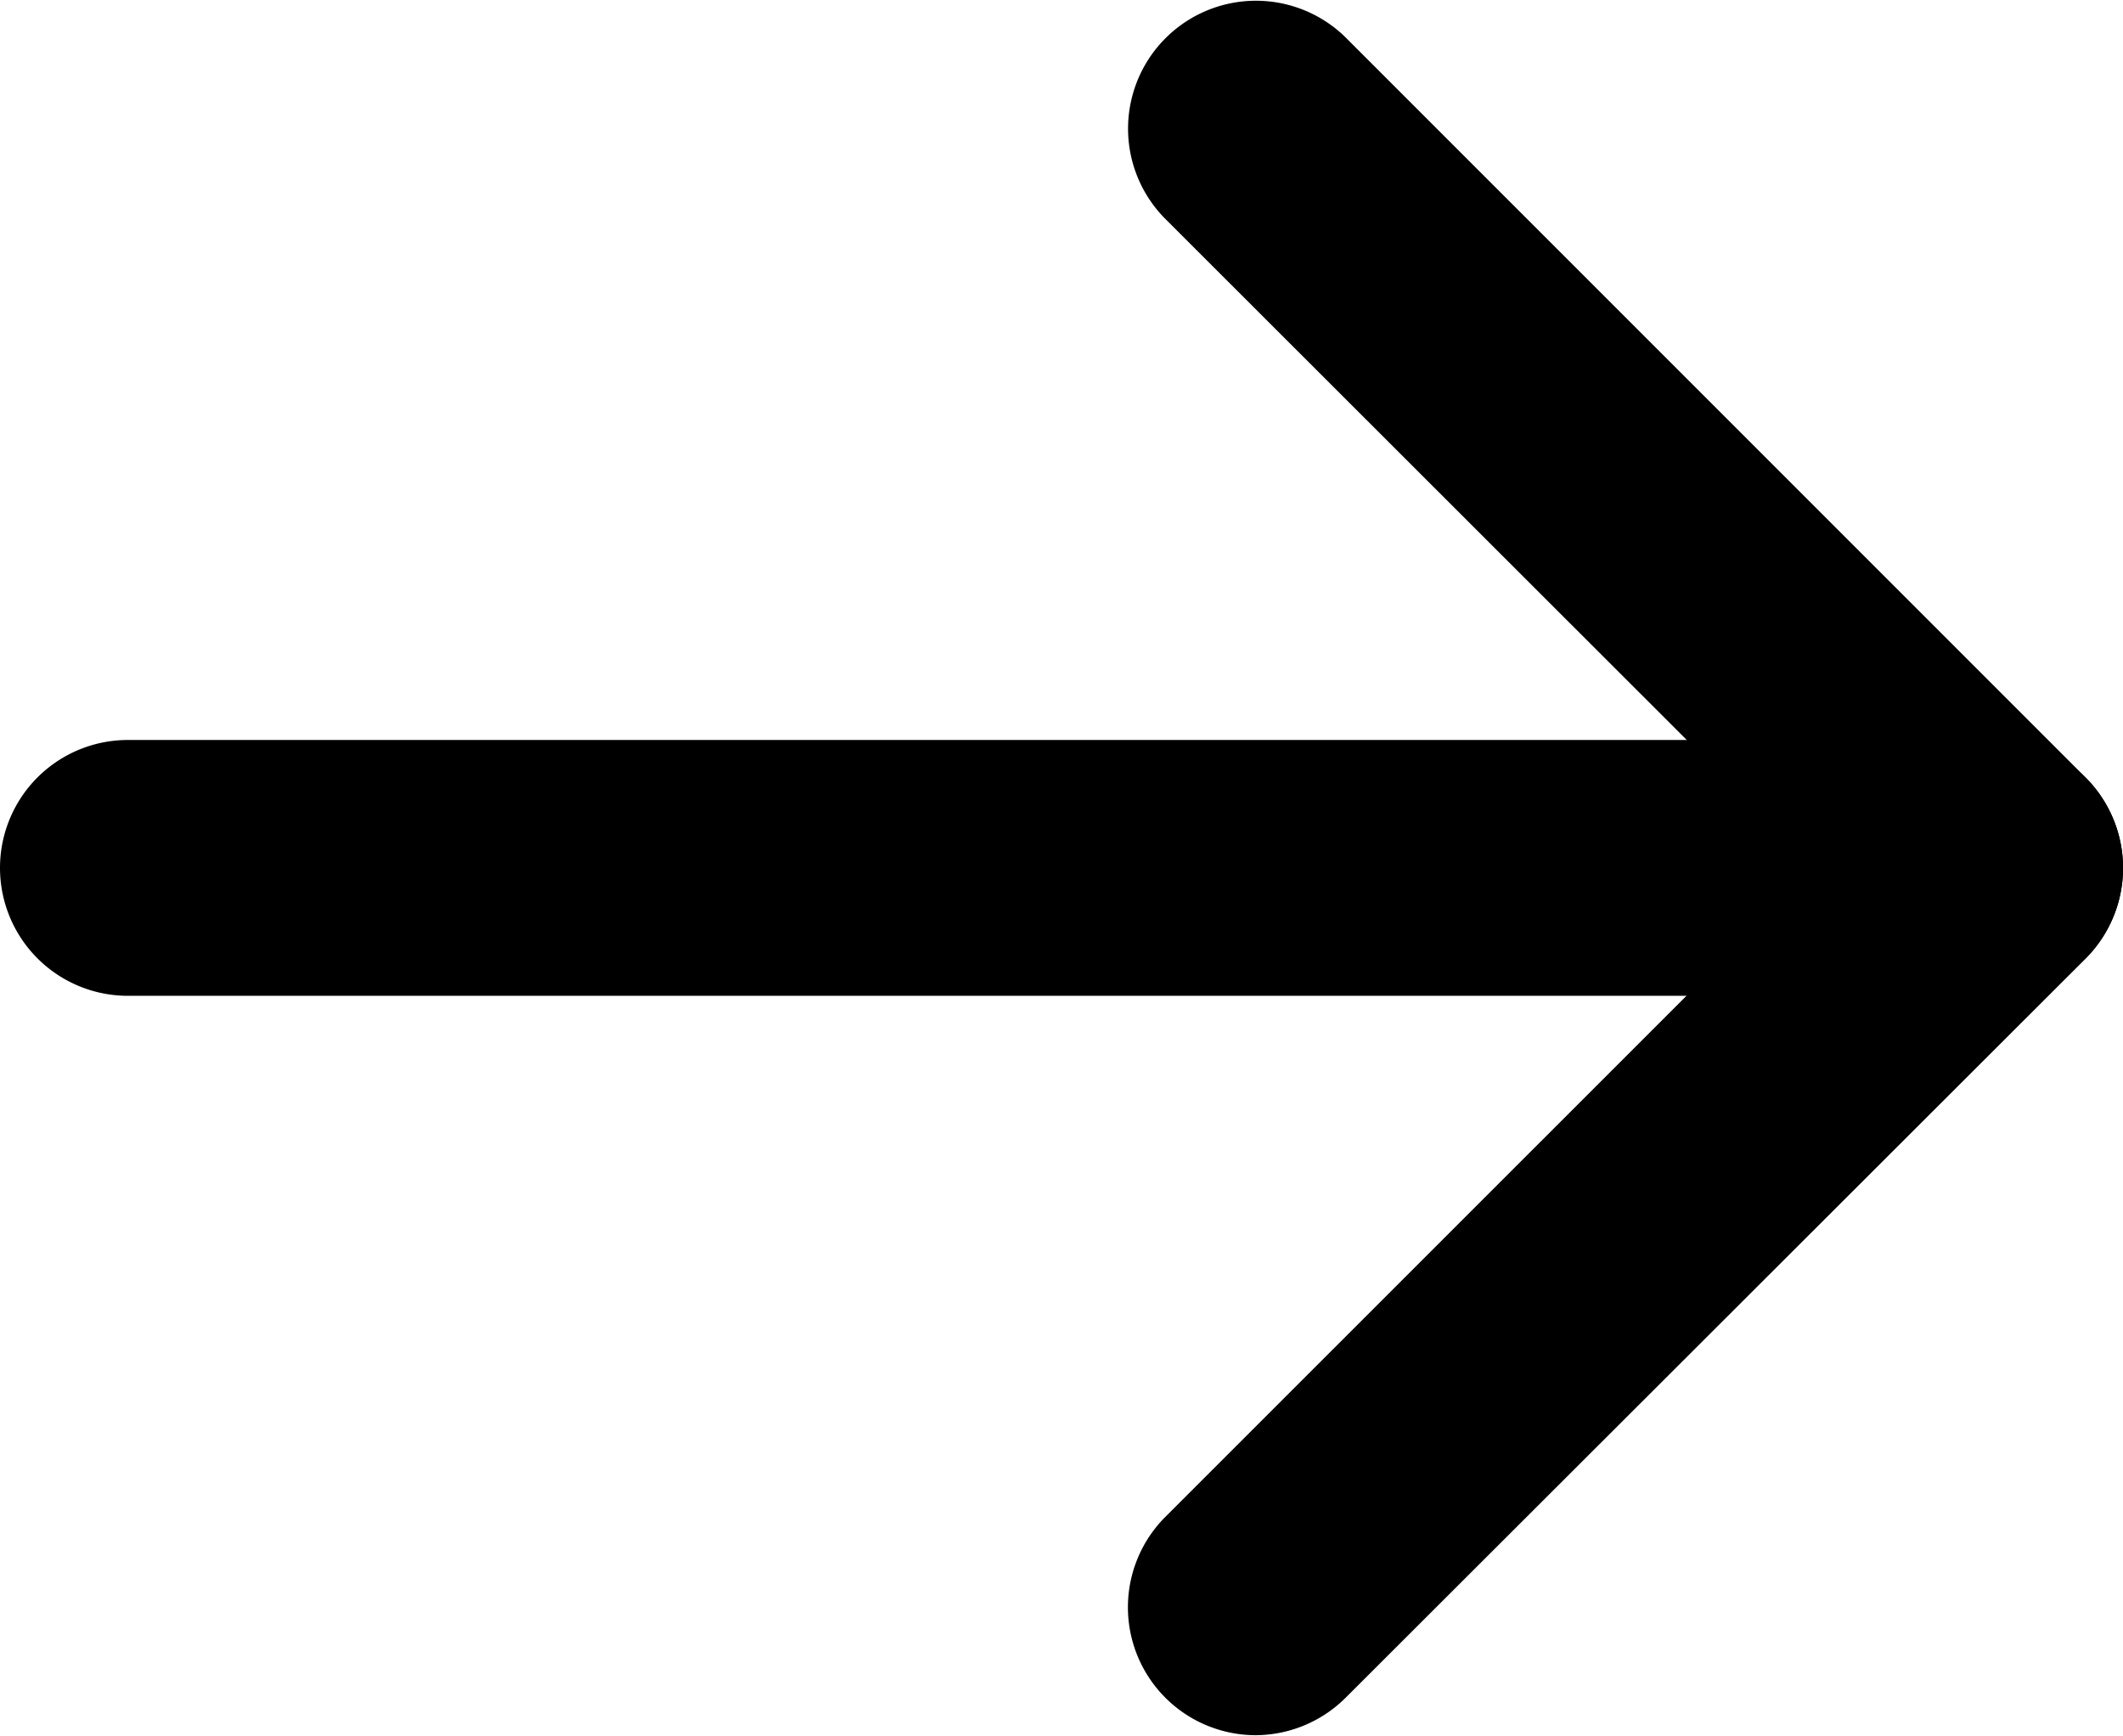
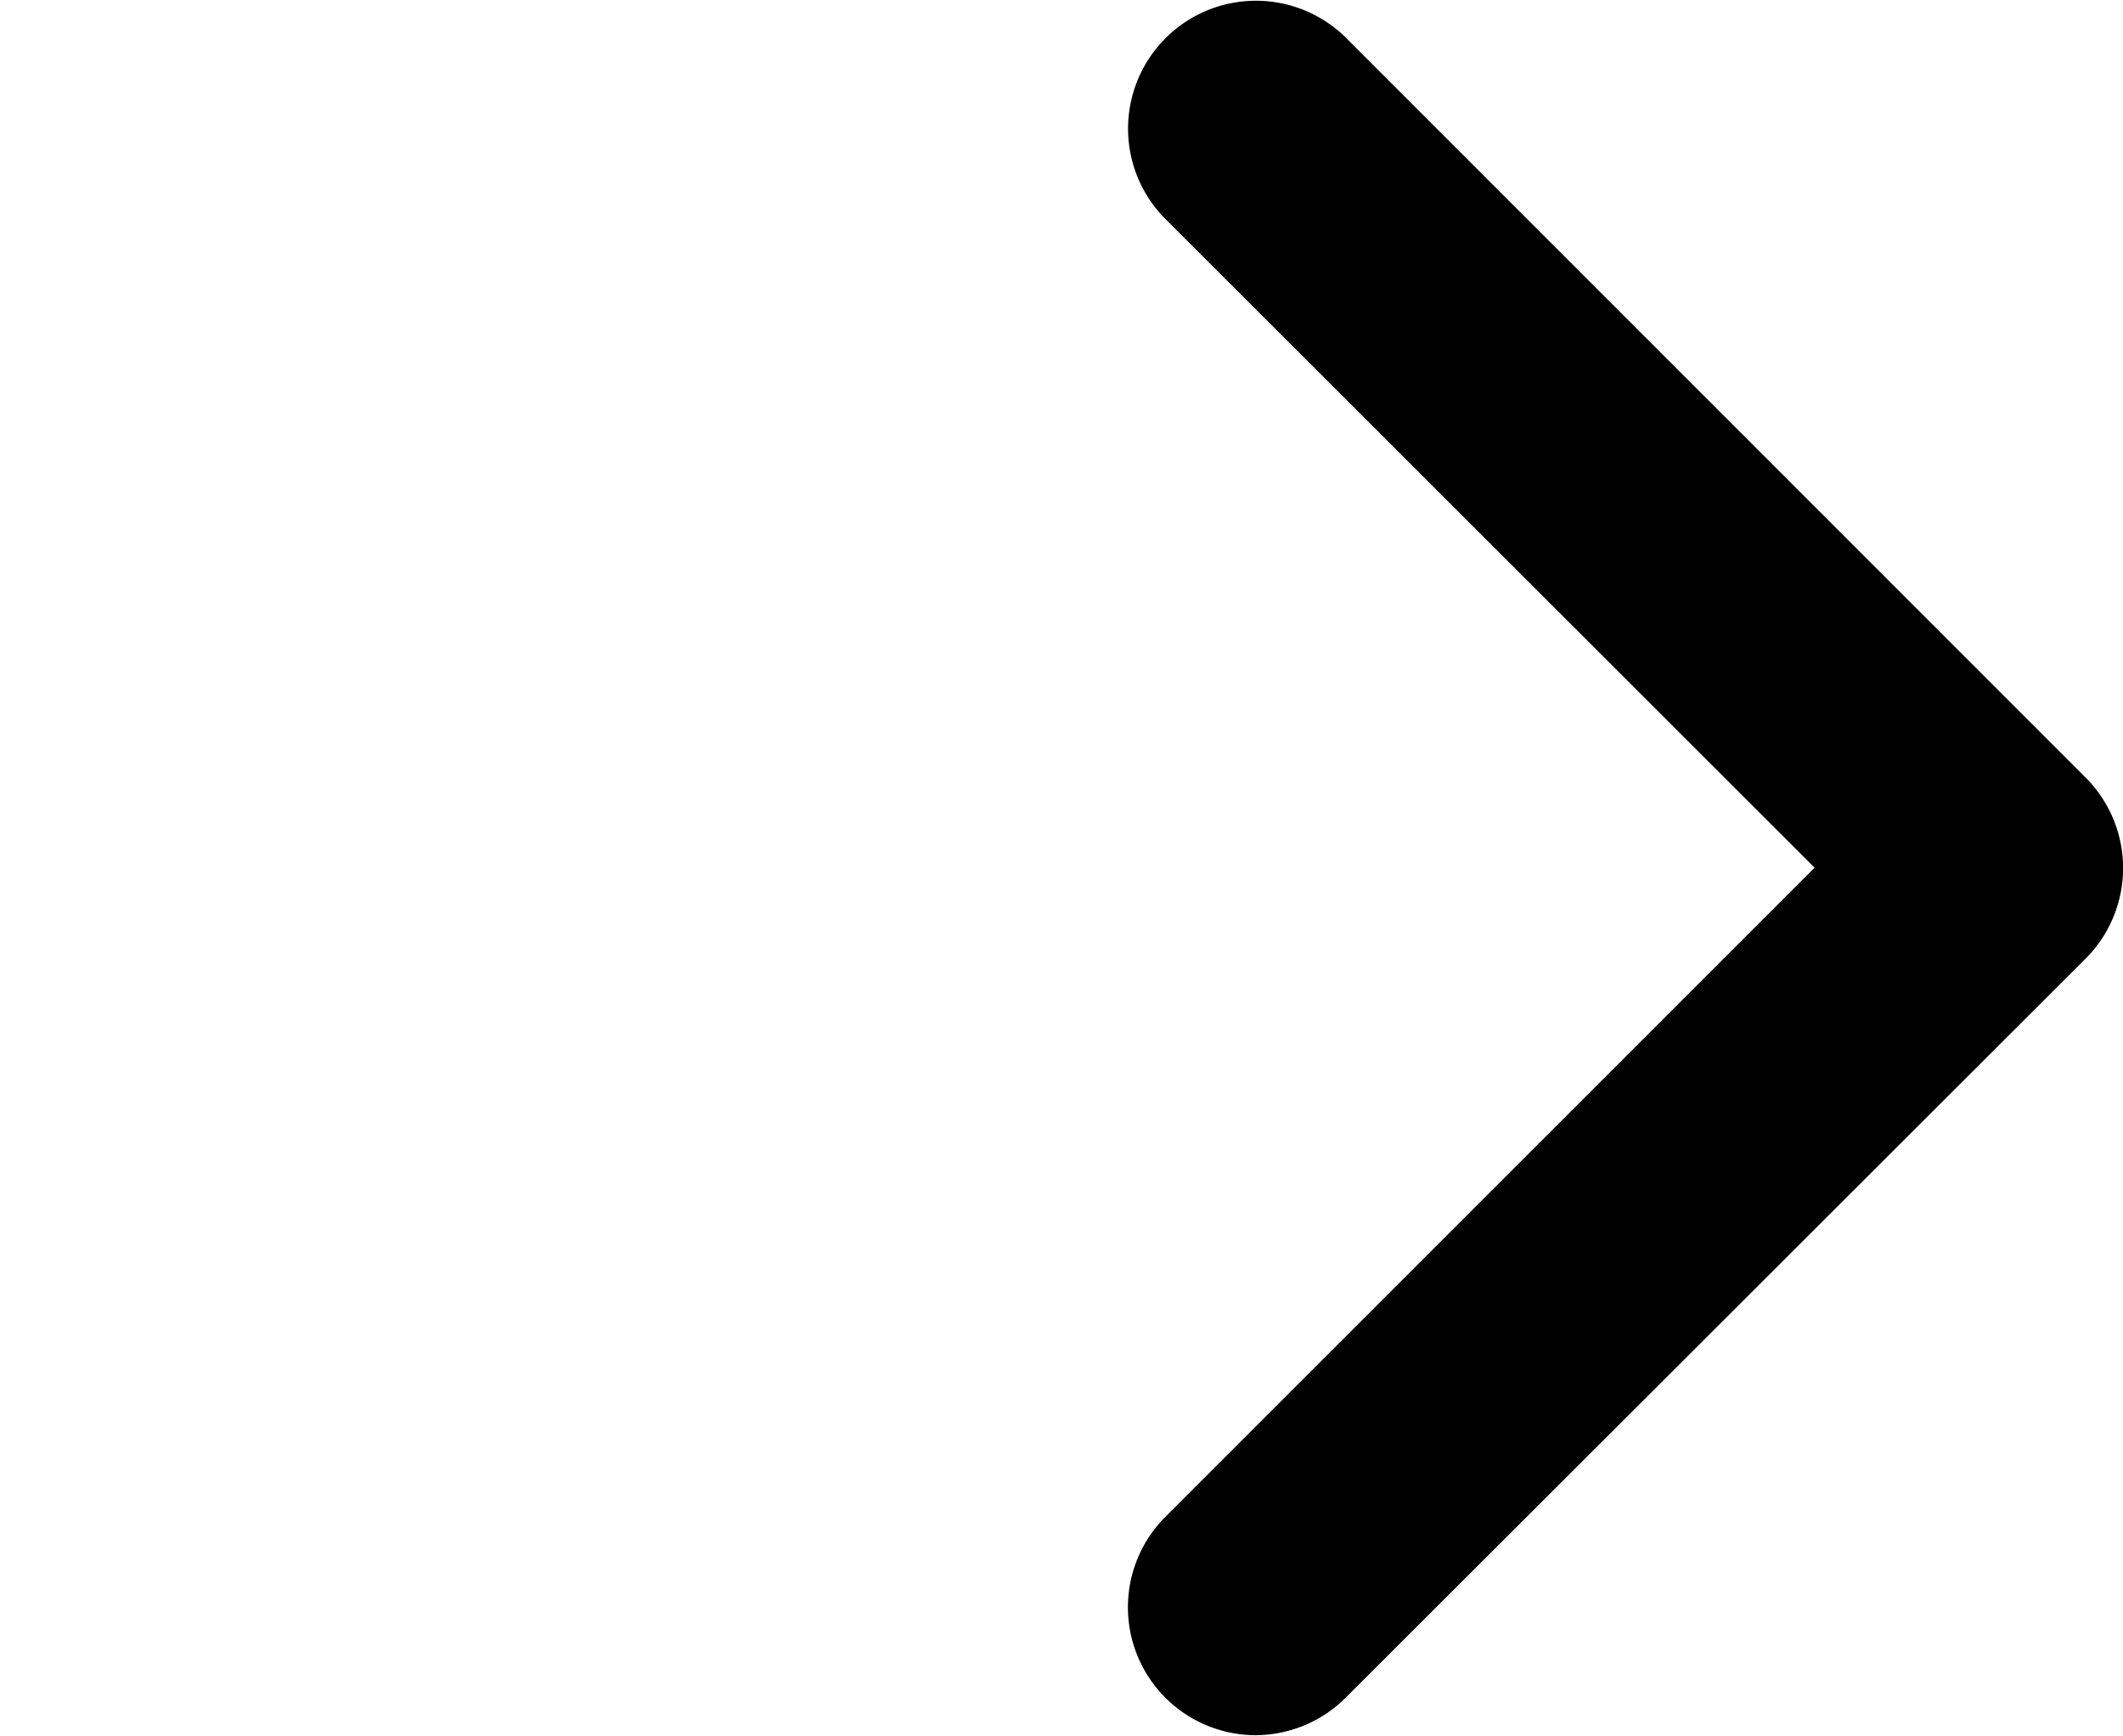
<svg xmlns="http://www.w3.org/2000/svg" width="10.789" height="8.82" viewBox="0 0 10.789 8.82">
  <g id="arrow02" transform="translate(0.5 0.5)">
-     <path id="route_3" data-name="route 3" d="M.15,16.117H9.639a.15.15,0,0,0,0-.3H.15a.15.15,0,0,0,0,.3Z" transform="translate(0 -12.057)" fill="#d0d534" stroke="#000" stroke-width="1" />
    <path id="route_4" data-name="route 4" d="M.15,11.1a.151.151,0,0,0,.106-.044L4.017,7.3a.151.151,0,0,0,0-.212L.256,3.327a.15.15,0,0,0-.212.212L3.7,7.192.044,10.847A.15.15,0,0,0,.15,11.1Z" transform="translate(5.729 -3.283)" fill="#d0d534" stroke="#000" stroke-width="1" />
  </g>
</svg>